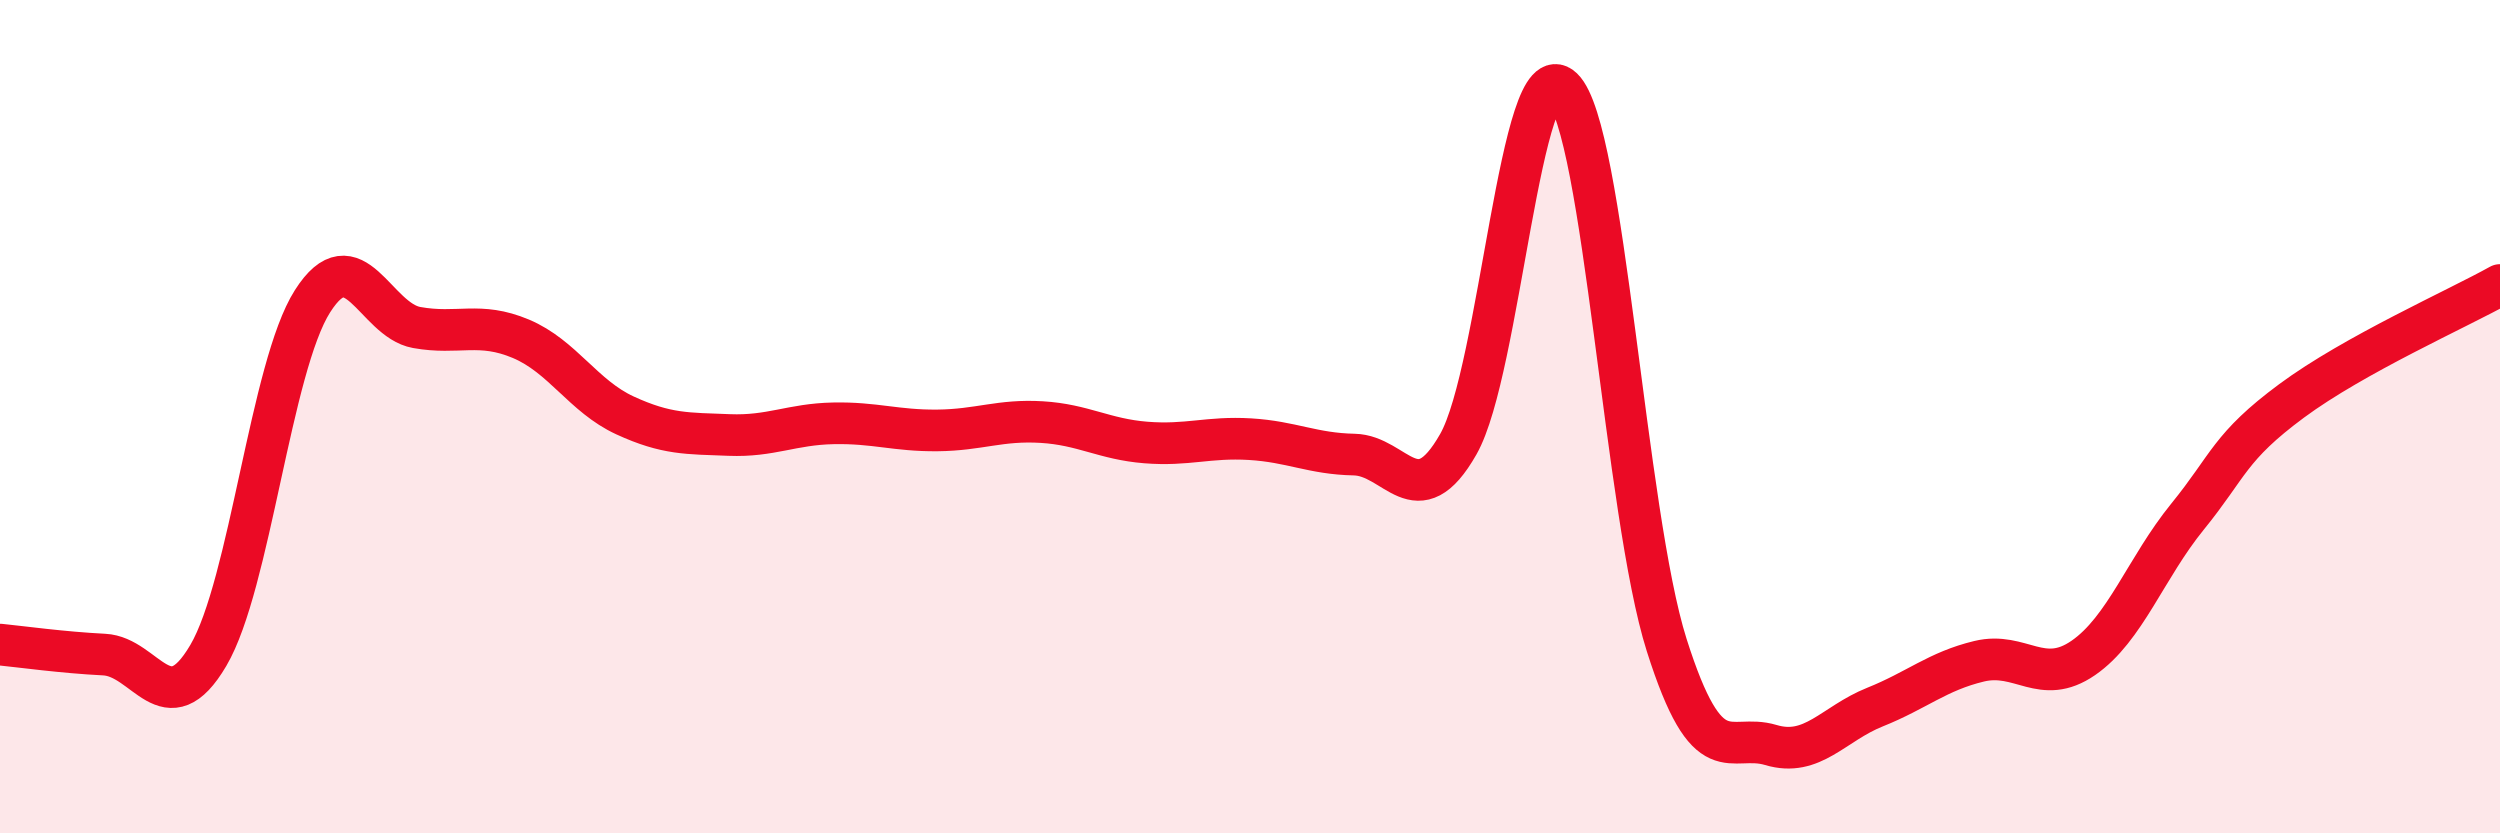
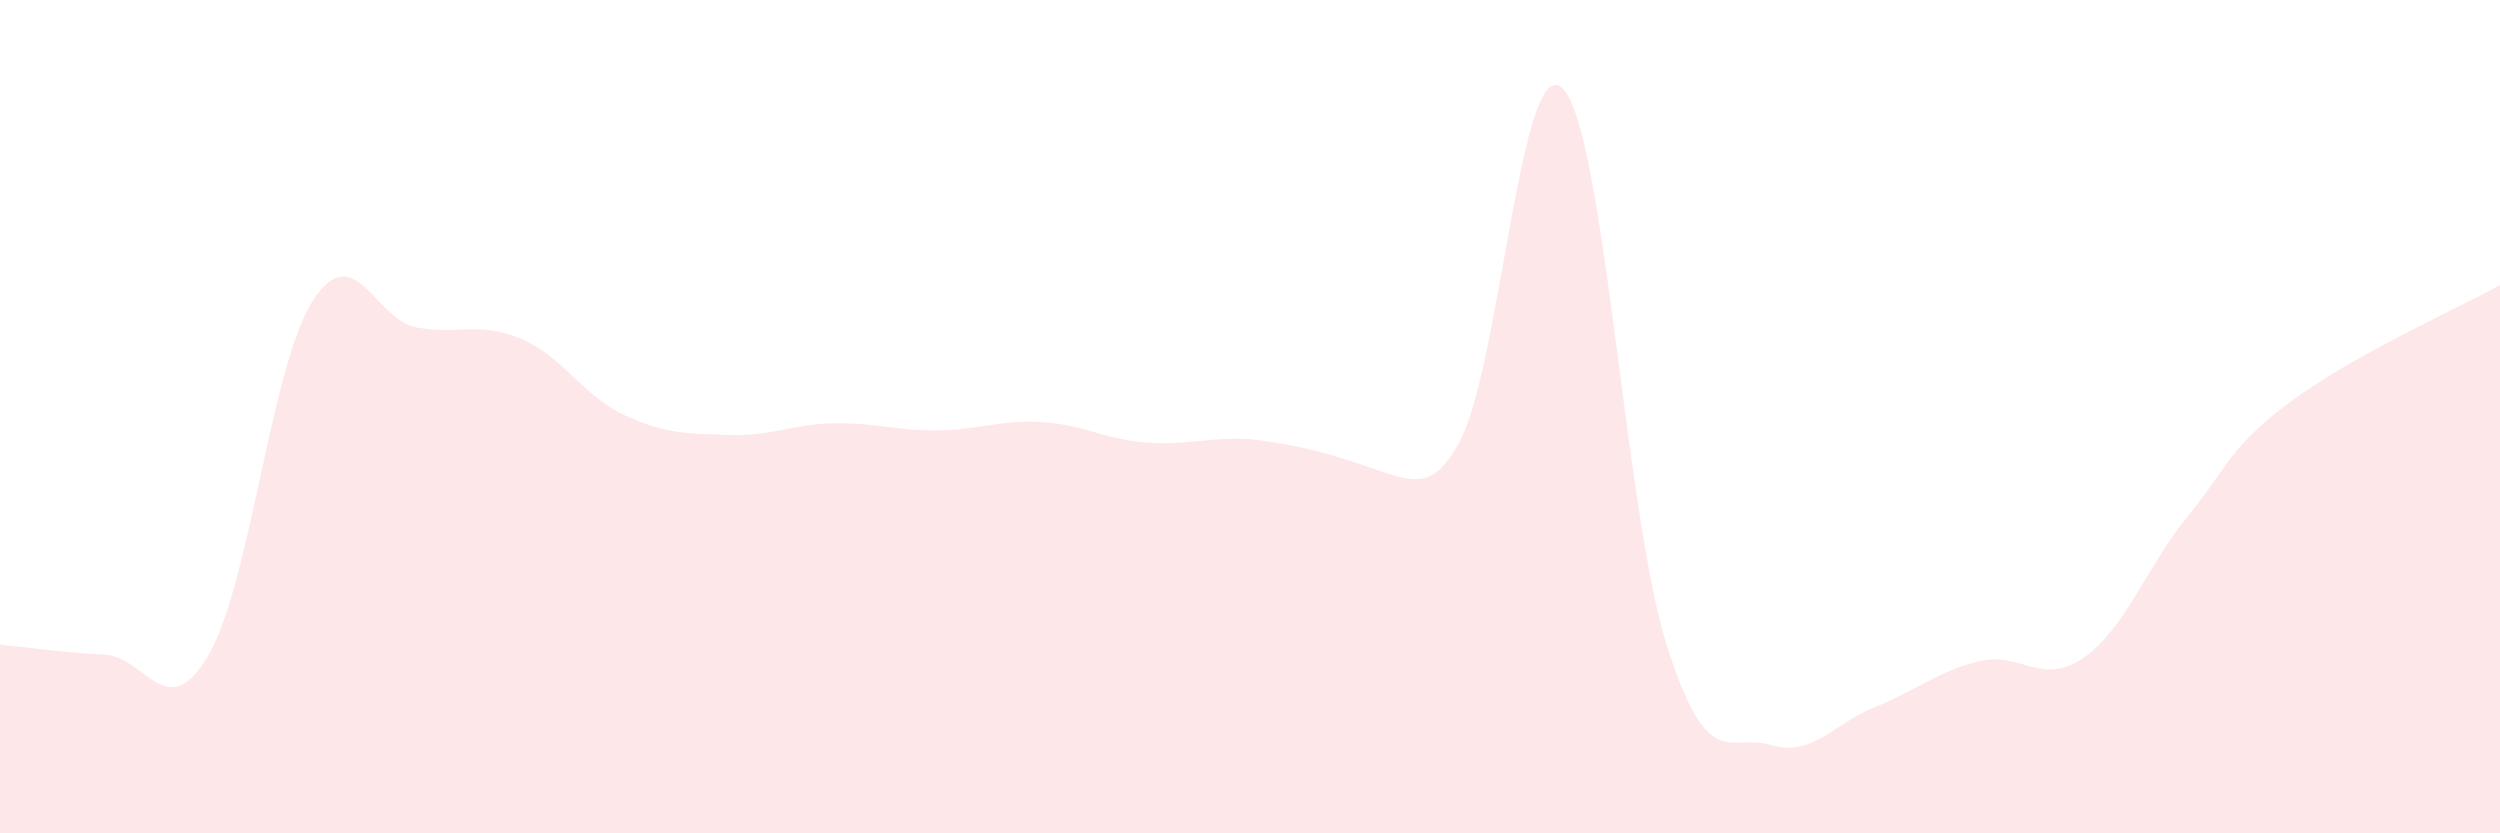
<svg xmlns="http://www.w3.org/2000/svg" width="60" height="20" viewBox="0 0 60 20">
-   <path d="M 0,15.47 C 0.5,15.52 1.5,15.66 2.5,15.71 C 3.5,15.76 4,17.43 5,15.73 C 6,14.03 6.5,8.8 7.5,7.23 C 8.5,5.66 9,7.68 10,7.86 C 11,8.04 11.5,7.71 12.5,8.13 C 13.5,8.55 14,9.51 15,9.97 C 16,10.43 16.5,10.4 17.5,10.44 C 18.5,10.48 19,10.18 20,10.16 C 21,10.14 21.5,10.34 22.5,10.33 C 23.5,10.32 24,10.07 25,10.13 C 26,10.19 26.5,10.54 27.5,10.62 C 28.5,10.7 29,10.48 30,10.54 C 31,10.6 31.5,10.89 32.5,10.91 C 33.5,10.93 34,12.42 35,10.66 C 36,8.9 36.5,1.16 37.5,2.12 C 38.5,3.08 39,12.33 40,15.48 C 41,18.63 41.5,17.58 42.5,17.88 C 43.5,18.18 44,17.37 45,16.97 C 46,16.57 46.5,16.11 47.5,15.87 C 48.5,15.63 49,16.48 50,15.79 C 51,15.1 51.5,13.63 52.5,12.4 C 53.5,11.17 53.5,10.73 55,9.62 C 56.5,8.51 59,7.4 60,6.84L60 20L0 20Z" fill="#EB0A25" opacity="0.1" stroke-linecap="round" stroke-linejoin="round" />
-   <path d="M 0,15.47 C 0.5,15.52 1.5,15.66 2.5,15.71 C 3.5,15.76 4,17.43 5,15.73 C 6,14.03 6.5,8.8 7.5,7.23 C 8.5,5.66 9,7.68 10,7.86 C 11,8.04 11.5,7.71 12.5,8.13 C 13.5,8.55 14,9.51 15,9.97 C 16,10.43 16.5,10.4 17.5,10.44 C 18.5,10.48 19,10.18 20,10.16 C 21,10.14 21.5,10.34 22.5,10.33 C 23.5,10.32 24,10.07 25,10.13 C 26,10.19 26.5,10.54 27.5,10.62 C 28.5,10.7 29,10.48 30,10.54 C 31,10.6 31.5,10.89 32.5,10.91 C 33.5,10.93 34,12.42 35,10.66 C 36,8.9 36.5,1.16 37.5,2.12 C 38.5,3.08 39,12.33 40,15.48 C 41,18.63 41.5,17.58 42.5,17.88 C 43.5,18.18 44,17.37 45,16.97 C 46,16.57 46.5,16.11 47.5,15.87 C 48.5,15.63 49,16.48 50,15.79 C 51,15.1 51.5,13.63 52.5,12.4 C 53.5,11.17 53.5,10.73 55,9.62 C 56.5,8.51 59,7.4 60,6.84" stroke="#EB0A25" stroke-width="1" fill="none" stroke-linecap="round" stroke-linejoin="round" />
+   <path d="M 0,15.47 C 0.5,15.52 1.5,15.66 2.5,15.71 C 3.5,15.76 4,17.43 5,15.73 C 6,14.03 6.5,8.8 7.5,7.23 C 8.5,5.66 9,7.68 10,7.86 C 11,8.04 11.5,7.71 12.5,8.13 C 13.5,8.55 14,9.51 15,9.97 C 16,10.43 16.5,10.4 17.5,10.44 C 18.5,10.48 19,10.18 20,10.16 C 21,10.14 21.5,10.34 22.5,10.33 C 23.5,10.32 24,10.07 25,10.13 C 26,10.19 26.5,10.54 27.5,10.62 C 28.5,10.7 29,10.48 30,10.54 C 33.5,10.93 34,12.42 35,10.66 C 36,8.9 36.5,1.16 37.5,2.12 C 38.5,3.08 39,12.33 40,15.48 C 41,18.63 41.5,17.58 42.5,17.88 C 43.5,18.18 44,17.37 45,16.97 C 46,16.57 46.5,16.11 47.5,15.87 C 48.5,15.63 49,16.48 50,15.79 C 51,15.1 51.5,13.63 52.5,12.4 C 53.5,11.17 53.5,10.73 55,9.62 C 56.5,8.51 59,7.4 60,6.84L60 20L0 20Z" fill="#EB0A25" opacity="0.1" stroke-linecap="round" stroke-linejoin="round" />
</svg>